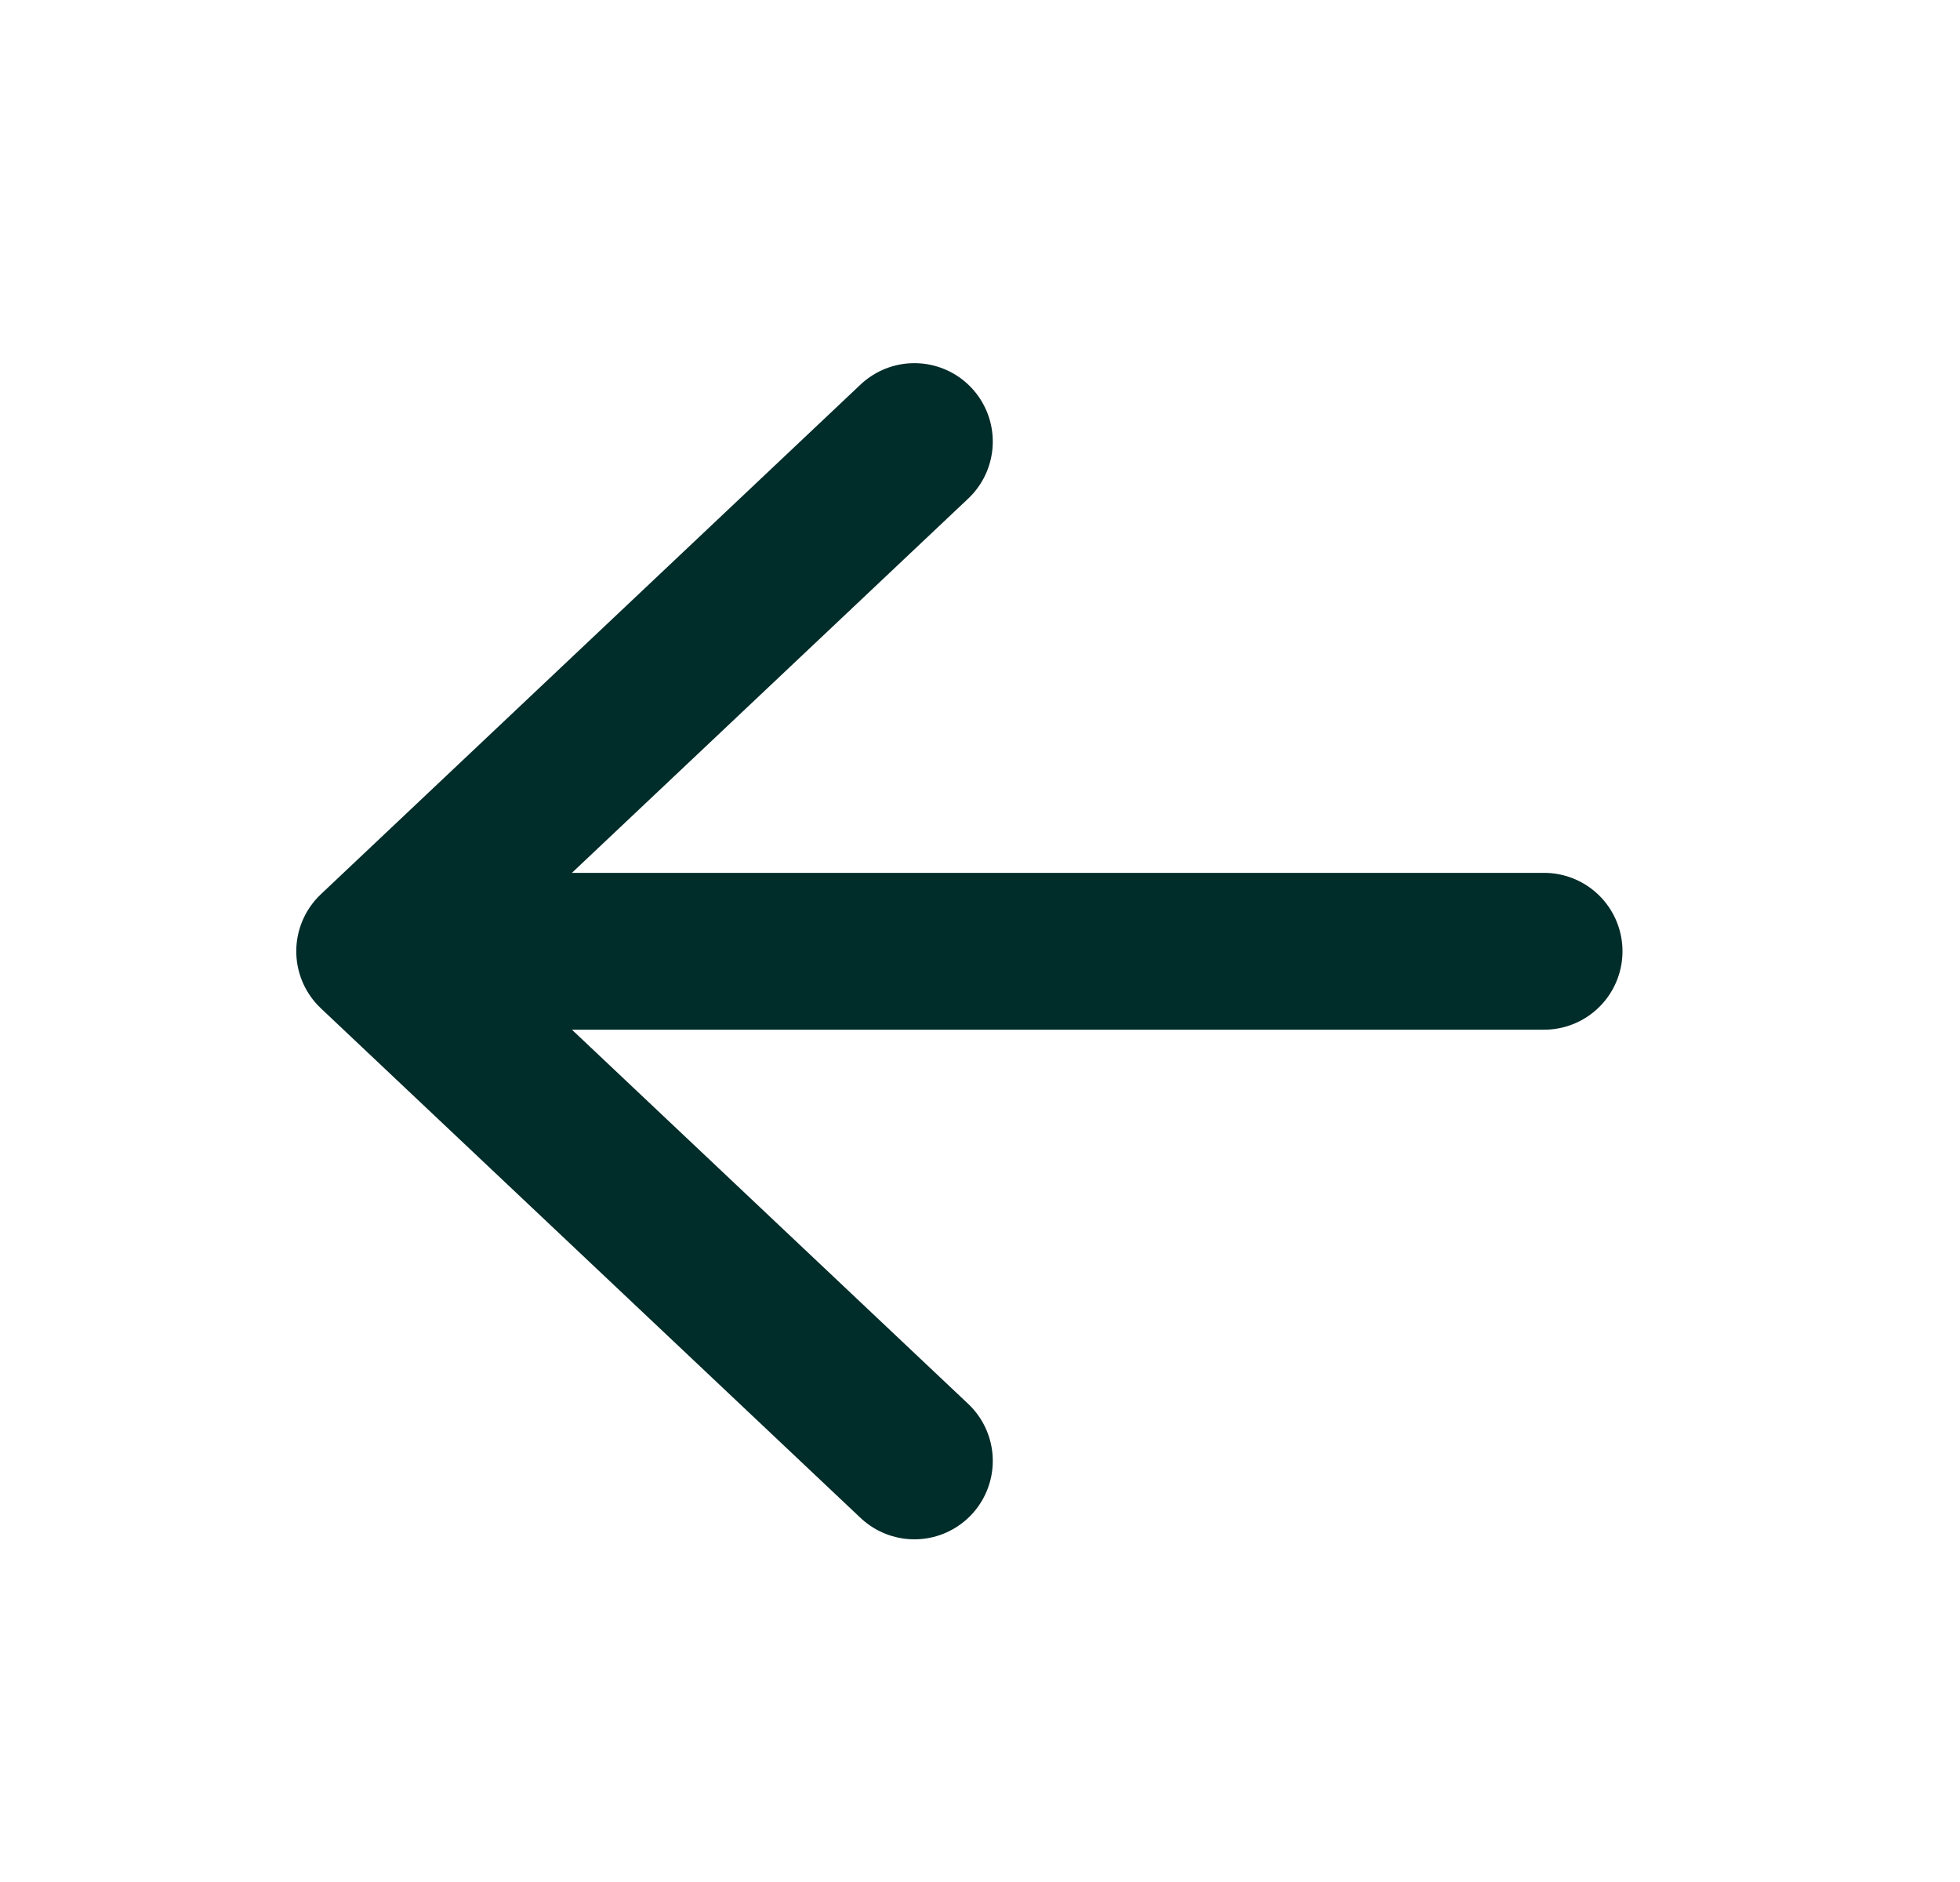
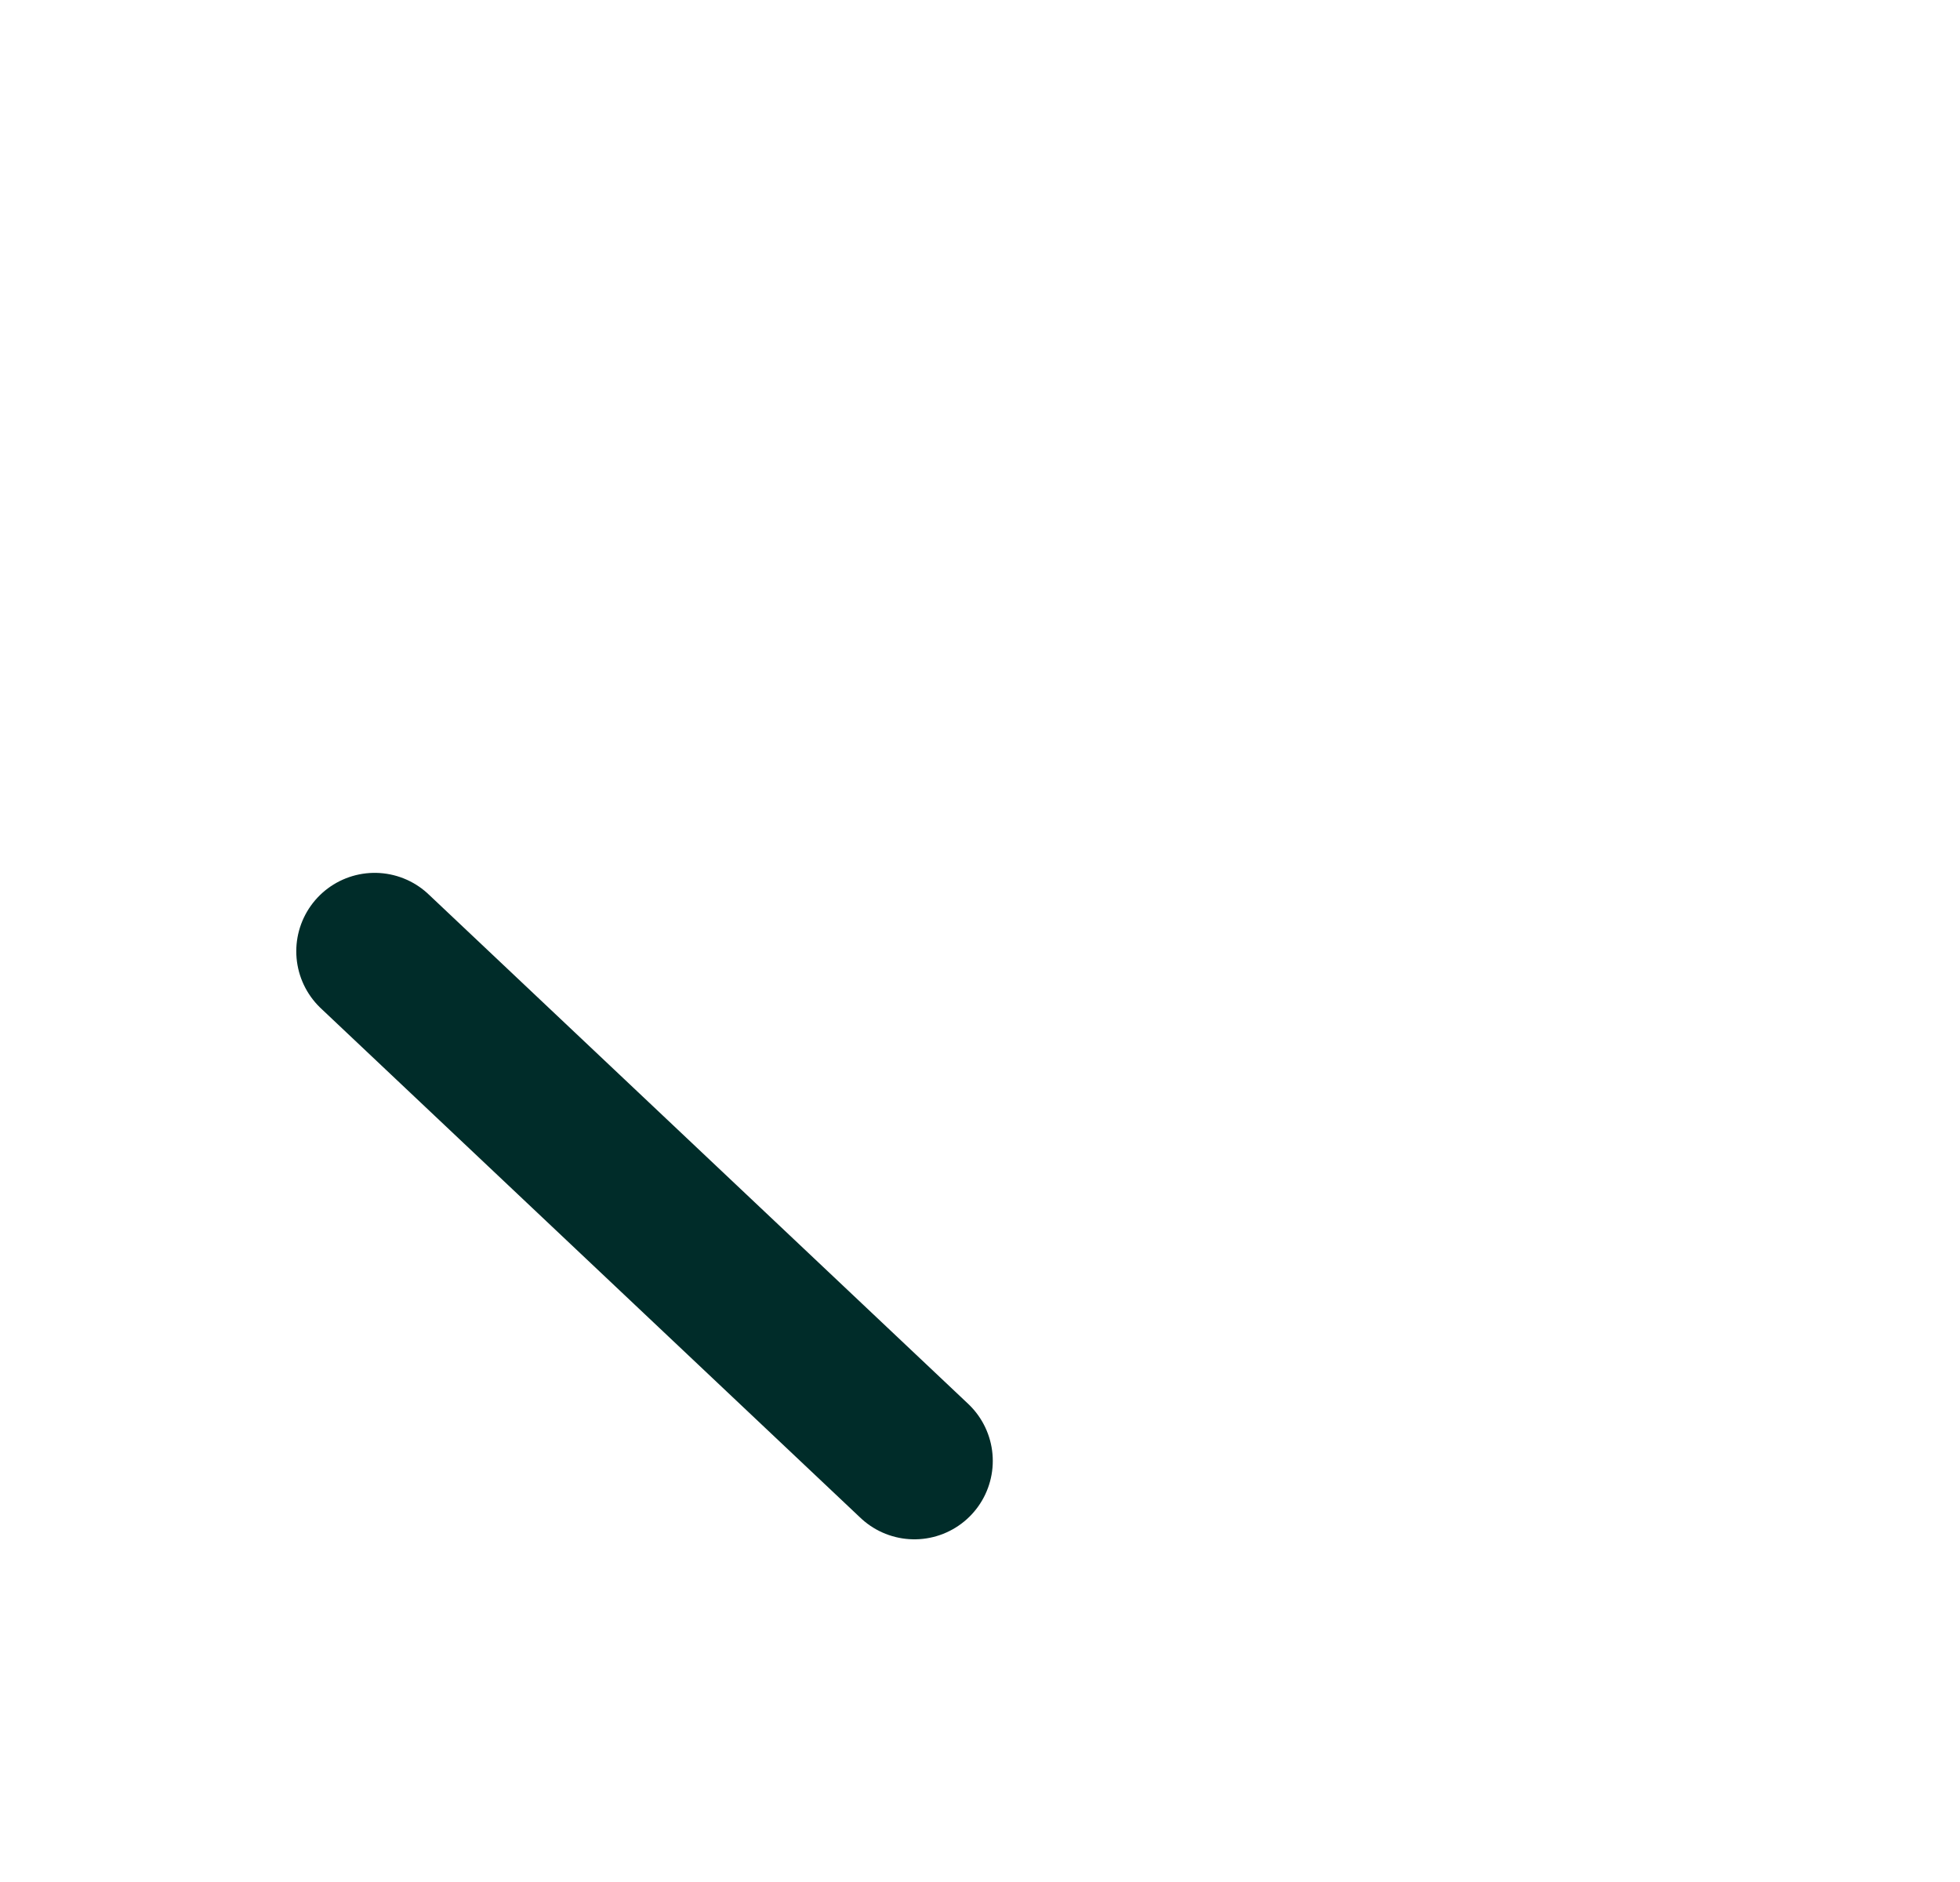
<svg xmlns="http://www.w3.org/2000/svg" width="25" height="24" viewBox="0 0 25 24" fill="none">
-   <path d="M11.663 18.63L4.779 12.131L11.663 5.631" stroke="#002C29" stroke-width="2" stroke-linecap="round" stroke-linejoin="round" />
-   <path d="M5.736 12.131L19.695 12.131" stroke="#002C29" stroke-width="2" stroke-linecap="round" stroke-linejoin="round" />
+   <path d="M11.663 18.63L4.779 12.131" stroke="#002C29" stroke-width="2" stroke-linecap="round" stroke-linejoin="round" />
</svg>